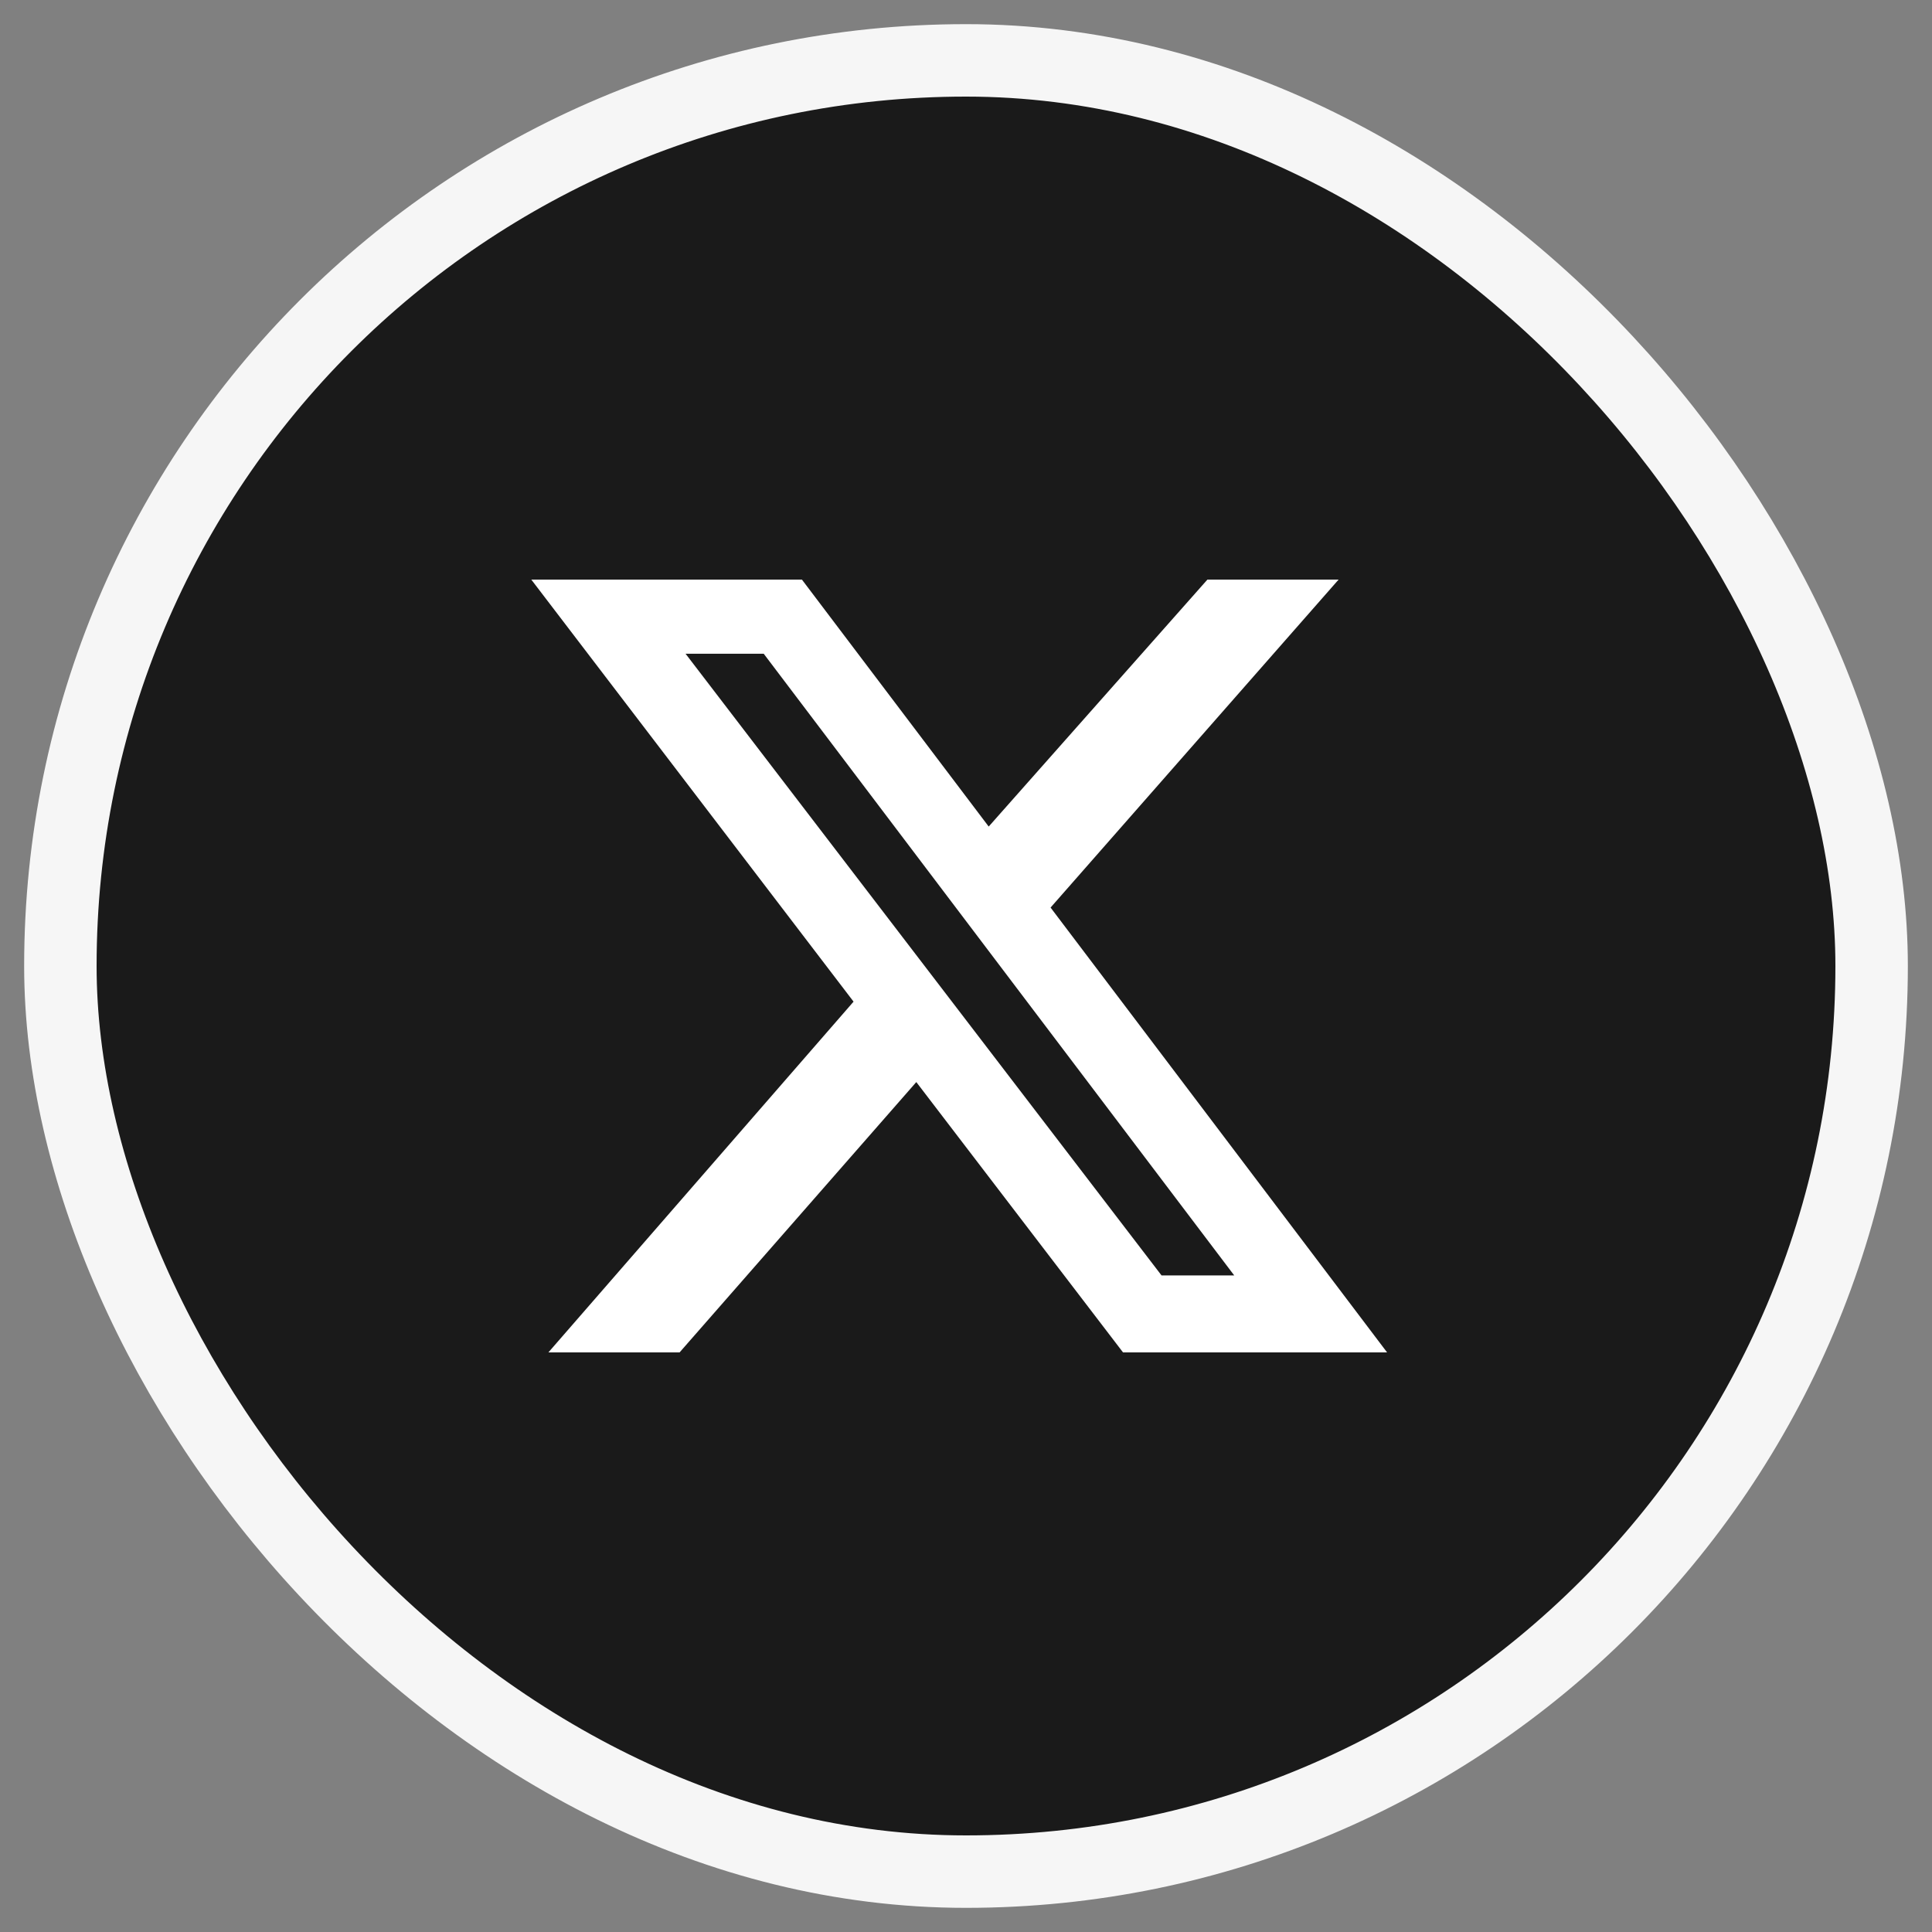
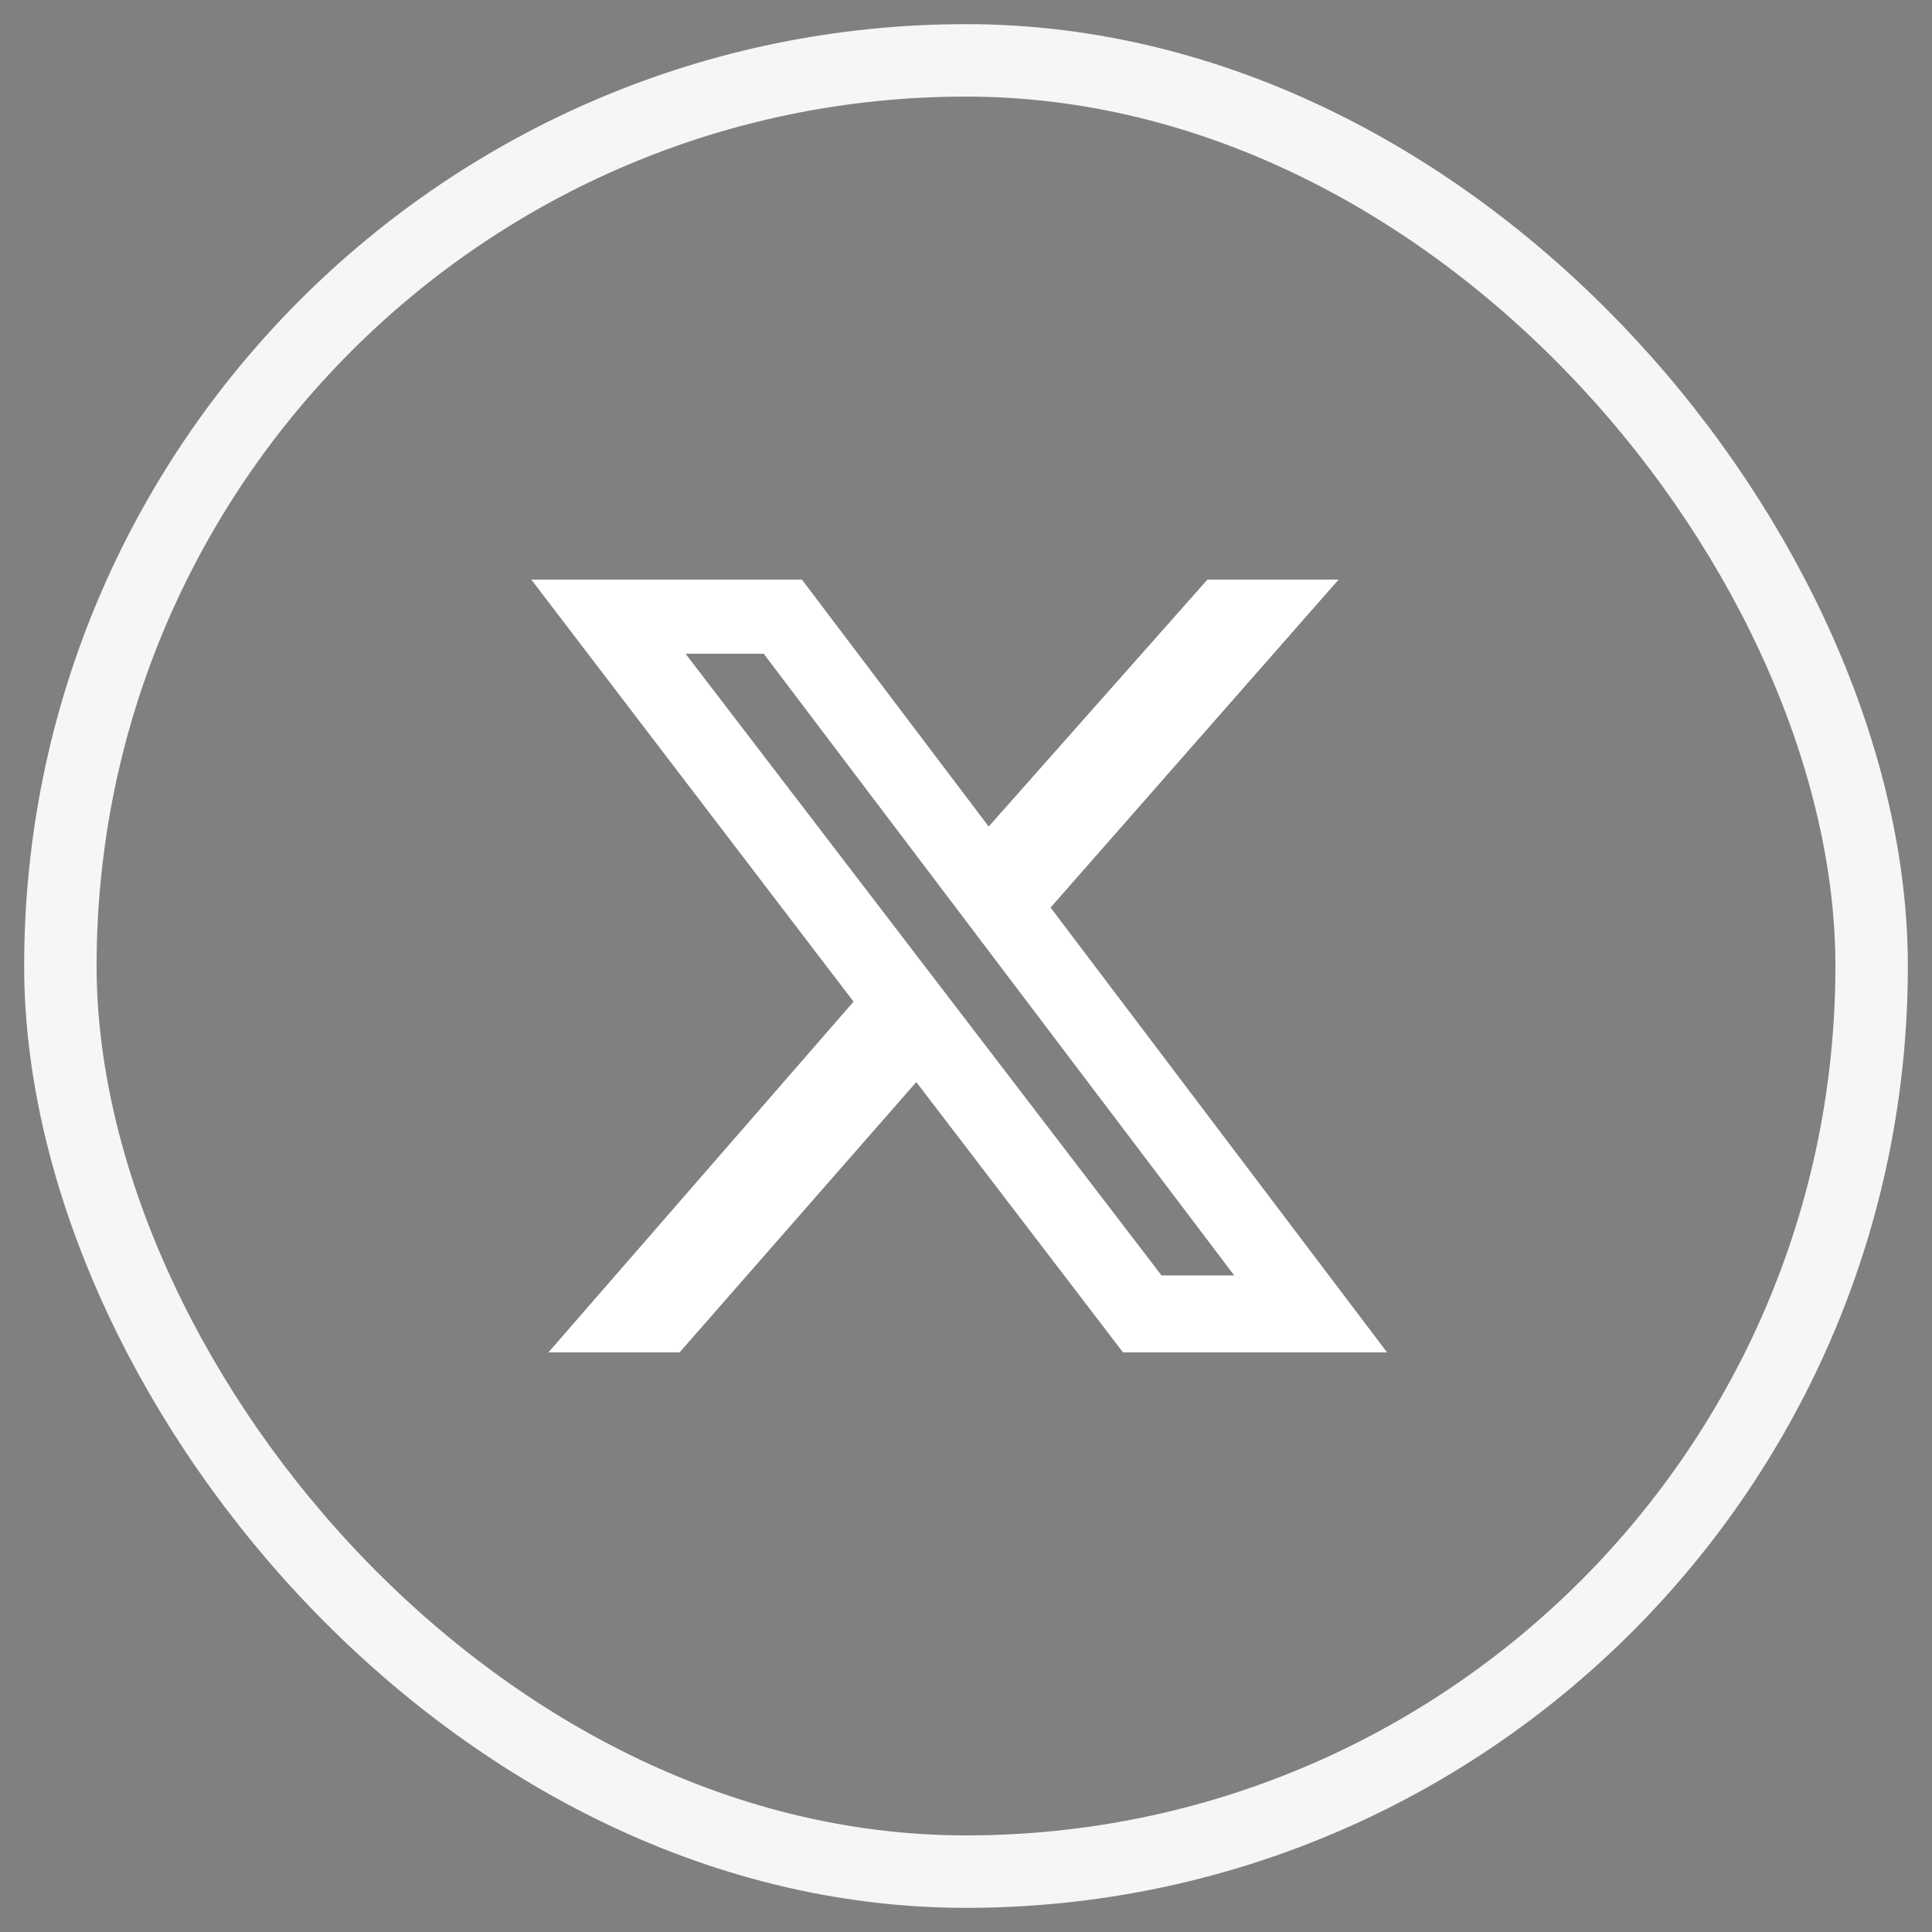
<svg xmlns="http://www.w3.org/2000/svg" width="40" height="40" viewBox="0 0 40 40" fill="none">
  <rect x="0" y="0" width="40" height="40" fill="#808080" stroke="none" />
-   <rect x="1.25" y="1.25" width="37.5" height="37.5" rx="18.75" fill="#1A1A1A" />
  <rect x="1.25" y="1.25" width="37.5" height="37.5" rx="18.75" stroke="#F6F6F6" stroke-width="1.5" />
  <path d="M24.998 12H27.714L21.751 18.79L28.718 28H23.251L18.971 22.403L14.07 28H11.354L17.672 20.738L11 12H16.603L20.47 17.113L24.998 12ZM24.048 26.406H25.553L15.812 13.535H14.194L24.048 26.406Z" fill="white" />
</svg>